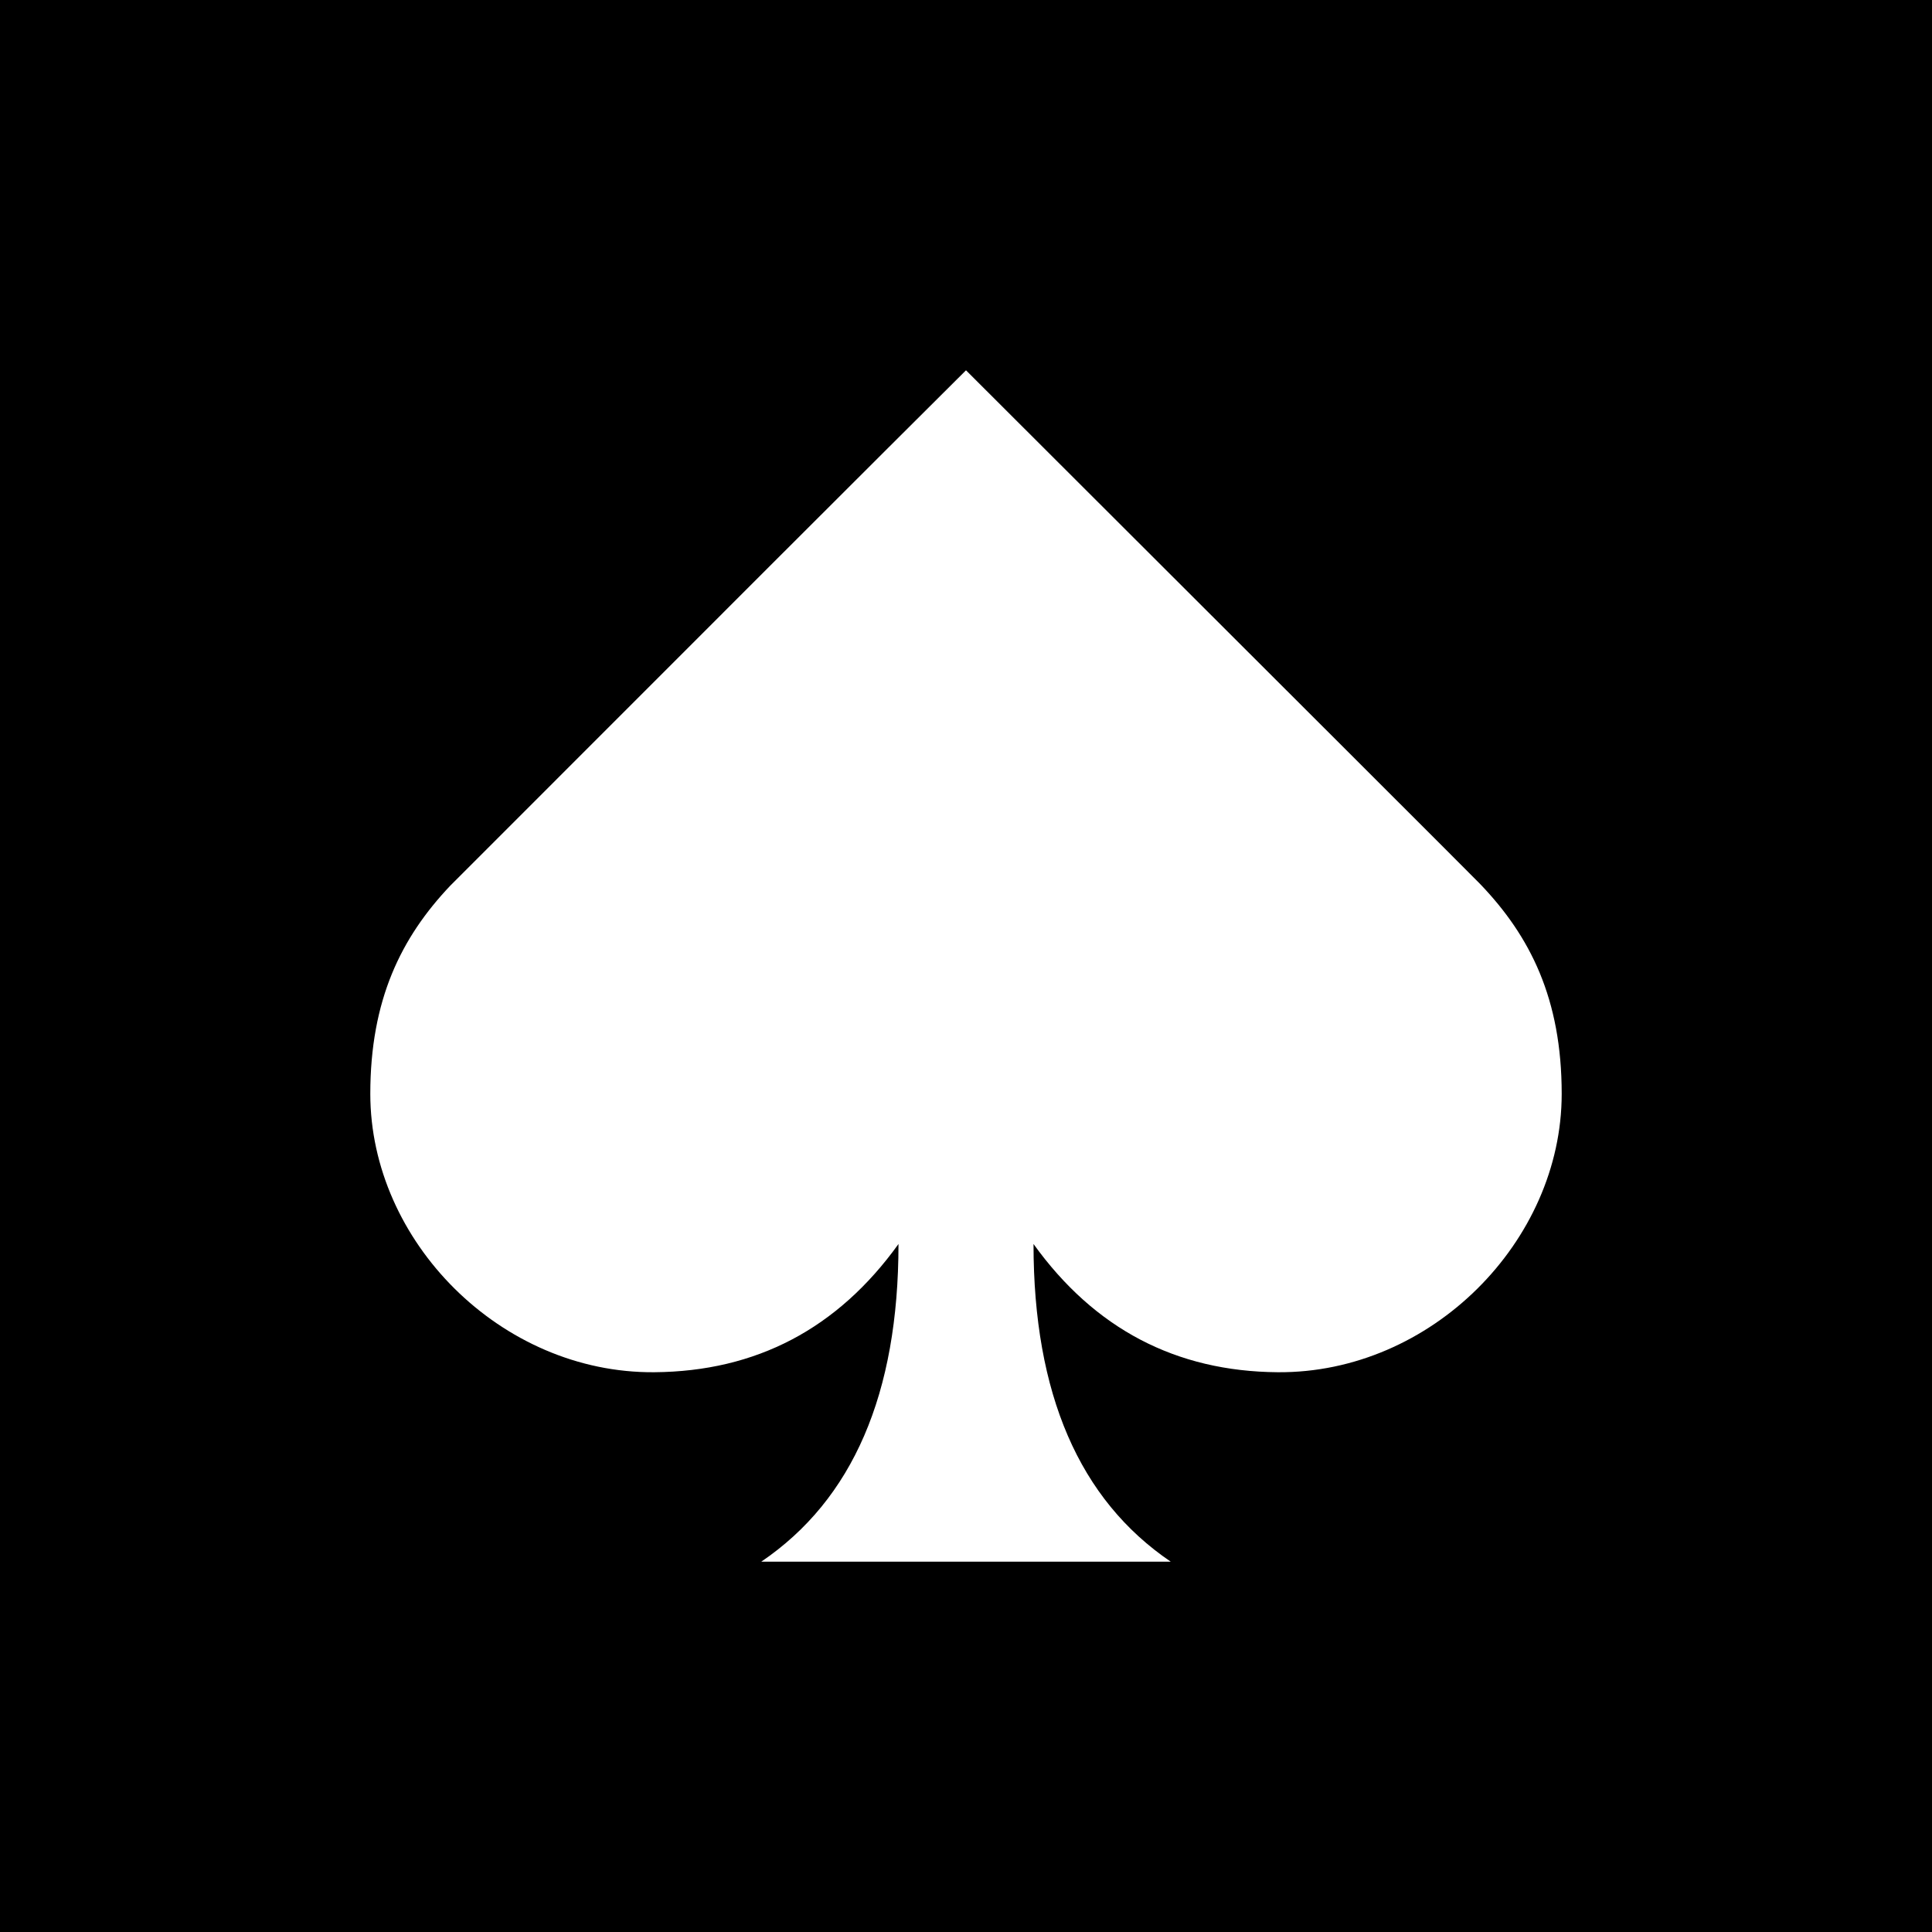
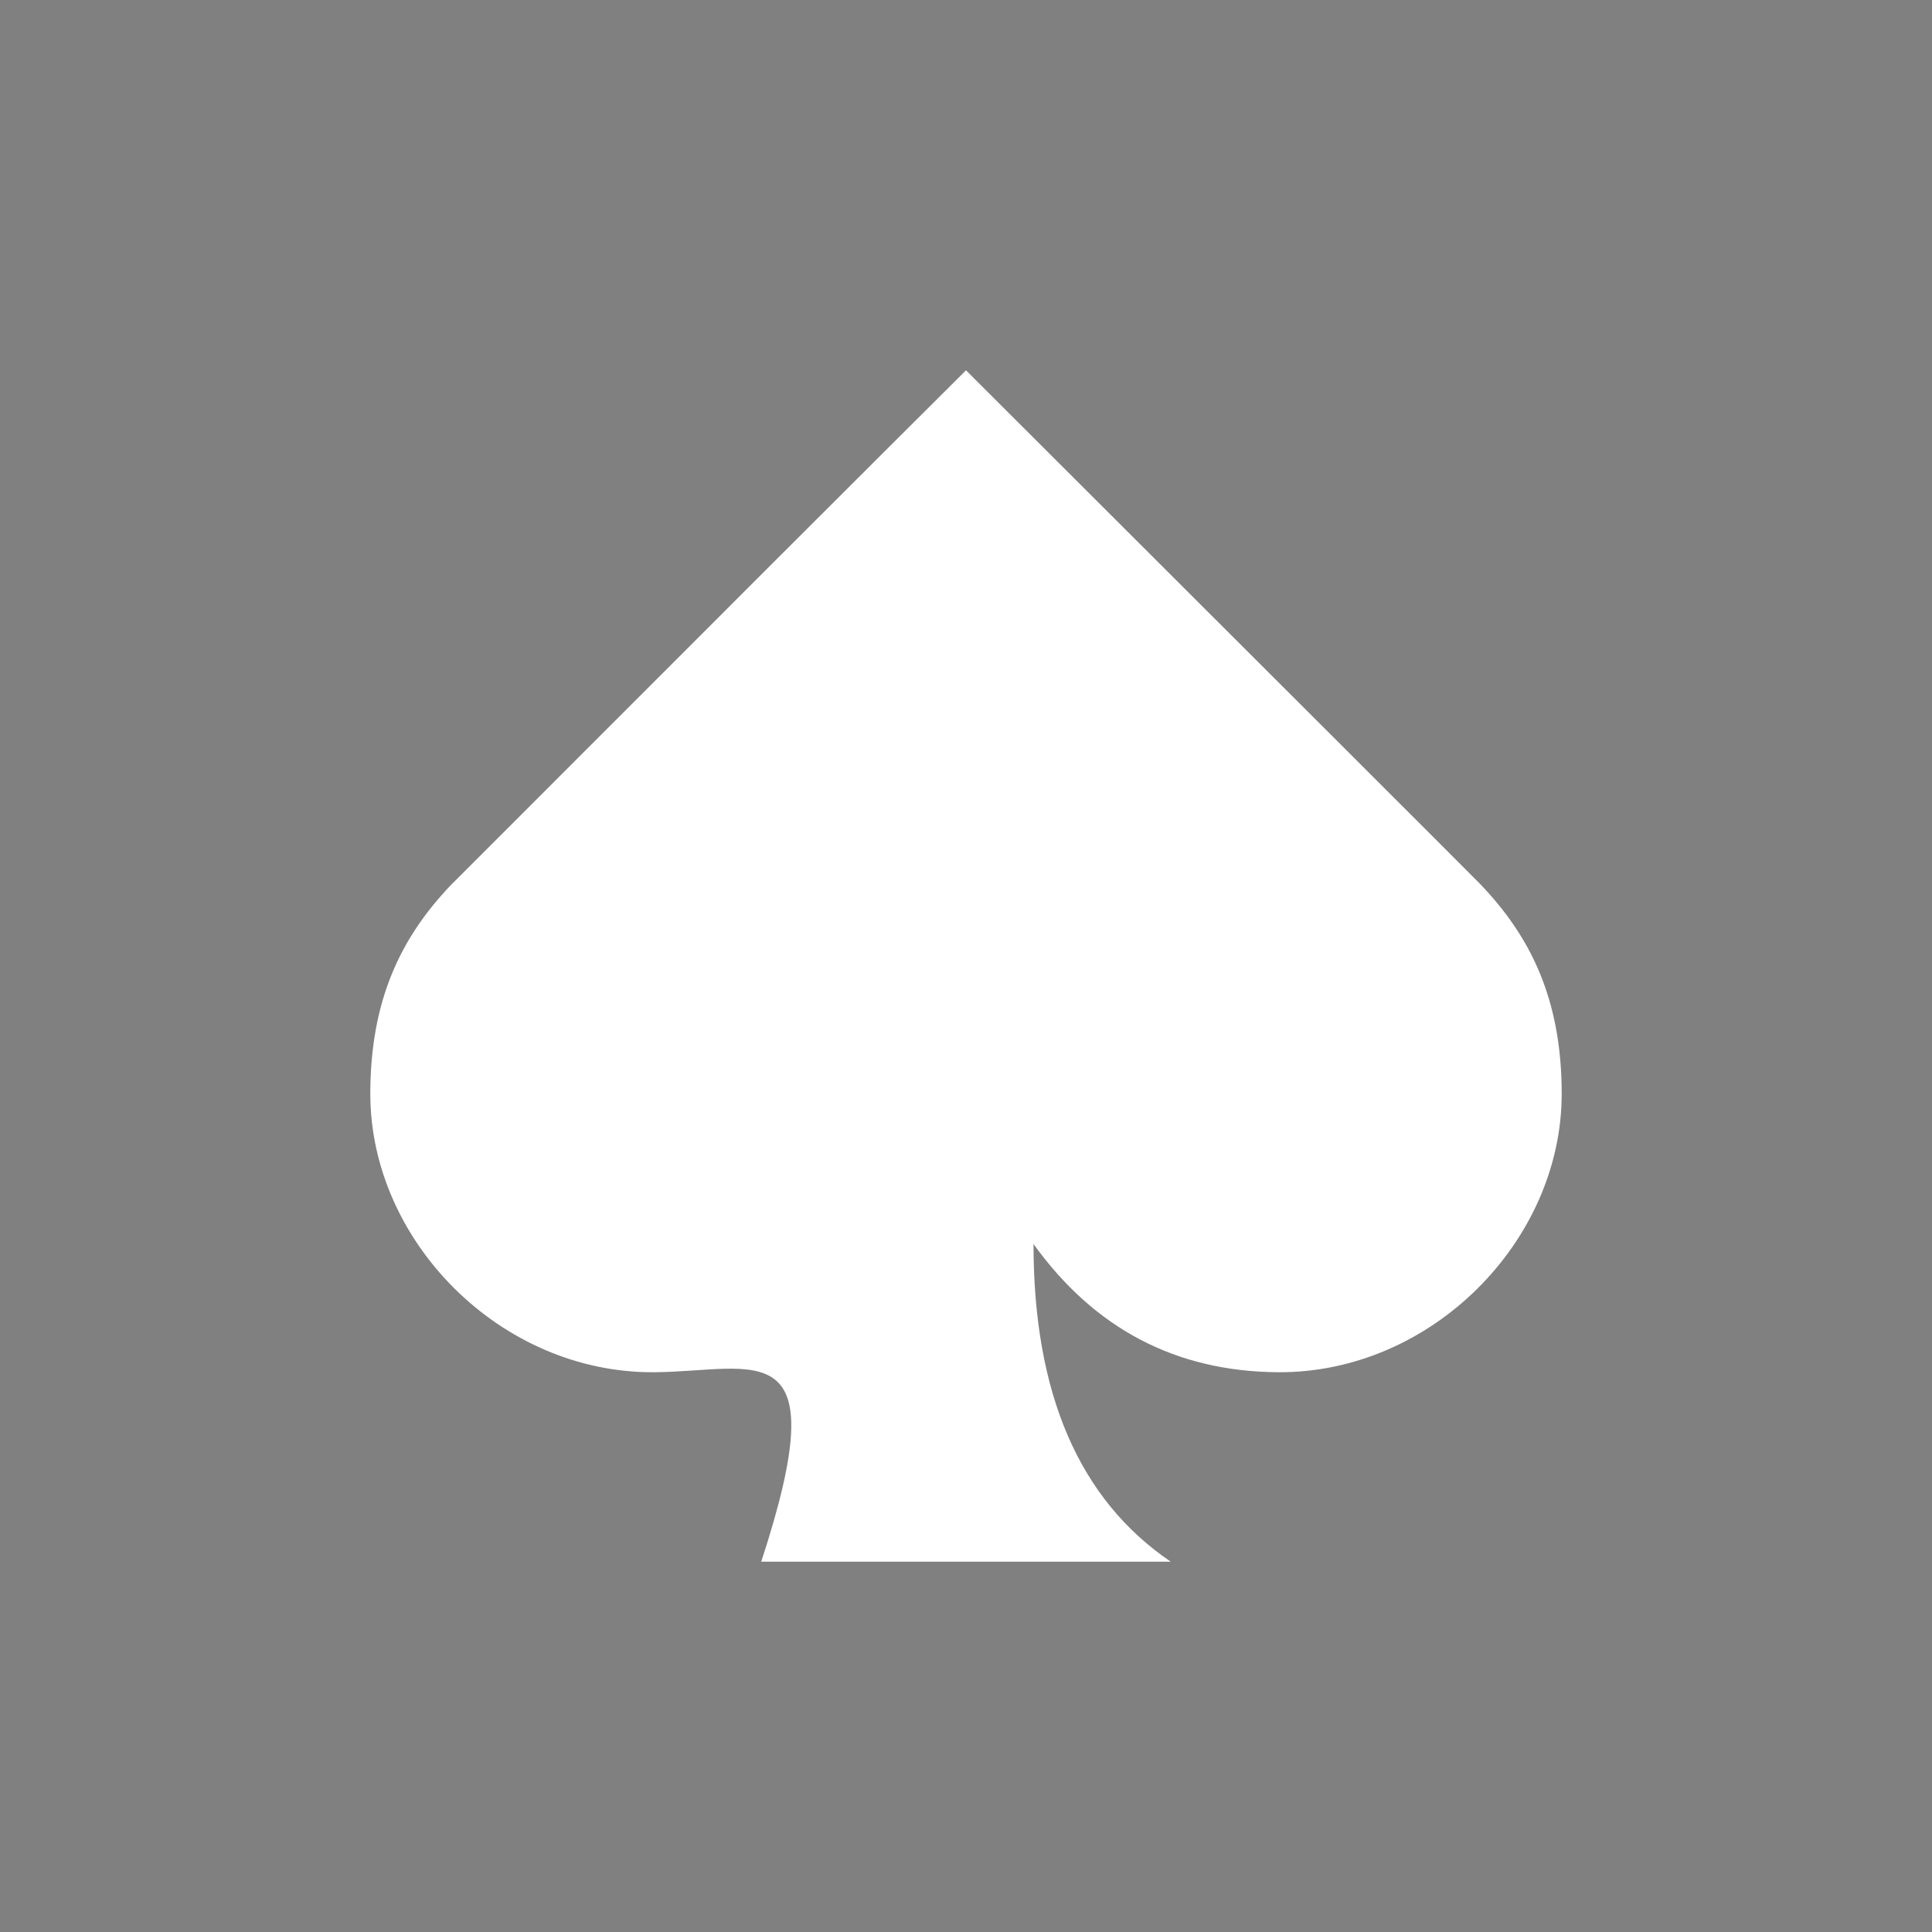
<svg xmlns="http://www.w3.org/2000/svg" xmlns:xlink="http://www.w3.org/1999/xlink" width="256px" height="256px" viewBox="0 0 256 256" version="1.1">
  <rect x="0" y="0" width="256" height="256" fill="#808080" stroke="none" />
  <title>Frame</title>
  <defs>
-     <path d="M0,0 L256,0 L256,256 L0,256 L0,0 Z" id="path-1" />
-   </defs>
+     </defs>
  <g id="Frame" stroke="none" fill="none" xlink:href="#path-1" fill-rule="evenodd">
    <use fill="#000000" xlink:href="#path-1" />
-     <path d="M100.867,206.933 C112.992,198.711 119.054,184.679 119.054,164.836 C110.985,176.062 100.198,181.725 86.692,181.827 C66.353,181.98 49.067,164.476 49.067,144.943 C49.067,132.488 53.144,124.241 59.646,117.374 C93.84,83.147 116.625,60.378 128,49.067 C172.626,93.621 195.32,116.295 196.083,117.09 L196.146,117.155 C202.768,124.066 206.933,132.355 206.933,144.943 C206.933,164.476 189.647,181.98 169.308,181.827 C155.802,181.725 145.015,176.062 136.946,164.836 C136.946,184.679 143.008,198.711 155.133,206.933 L100.867,206.933 Z" id="icon-copy" fill="#FFFFFF" />
+     <path d="M100.867,206.933 C110.985,176.062 100.198,181.725 86.692,181.827 C66.353,181.98 49.067,164.476 49.067,144.943 C49.067,132.488 53.144,124.241 59.646,117.374 C93.84,83.147 116.625,60.378 128,49.067 C172.626,93.621 195.32,116.295 196.083,117.09 L196.146,117.155 C202.768,124.066 206.933,132.355 206.933,144.943 C206.933,164.476 189.647,181.98 169.308,181.827 C155.802,181.725 145.015,176.062 136.946,164.836 C136.946,184.679 143.008,198.711 155.133,206.933 L100.867,206.933 Z" id="icon-copy" fill="#FFFFFF" />
  </g>
</svg>